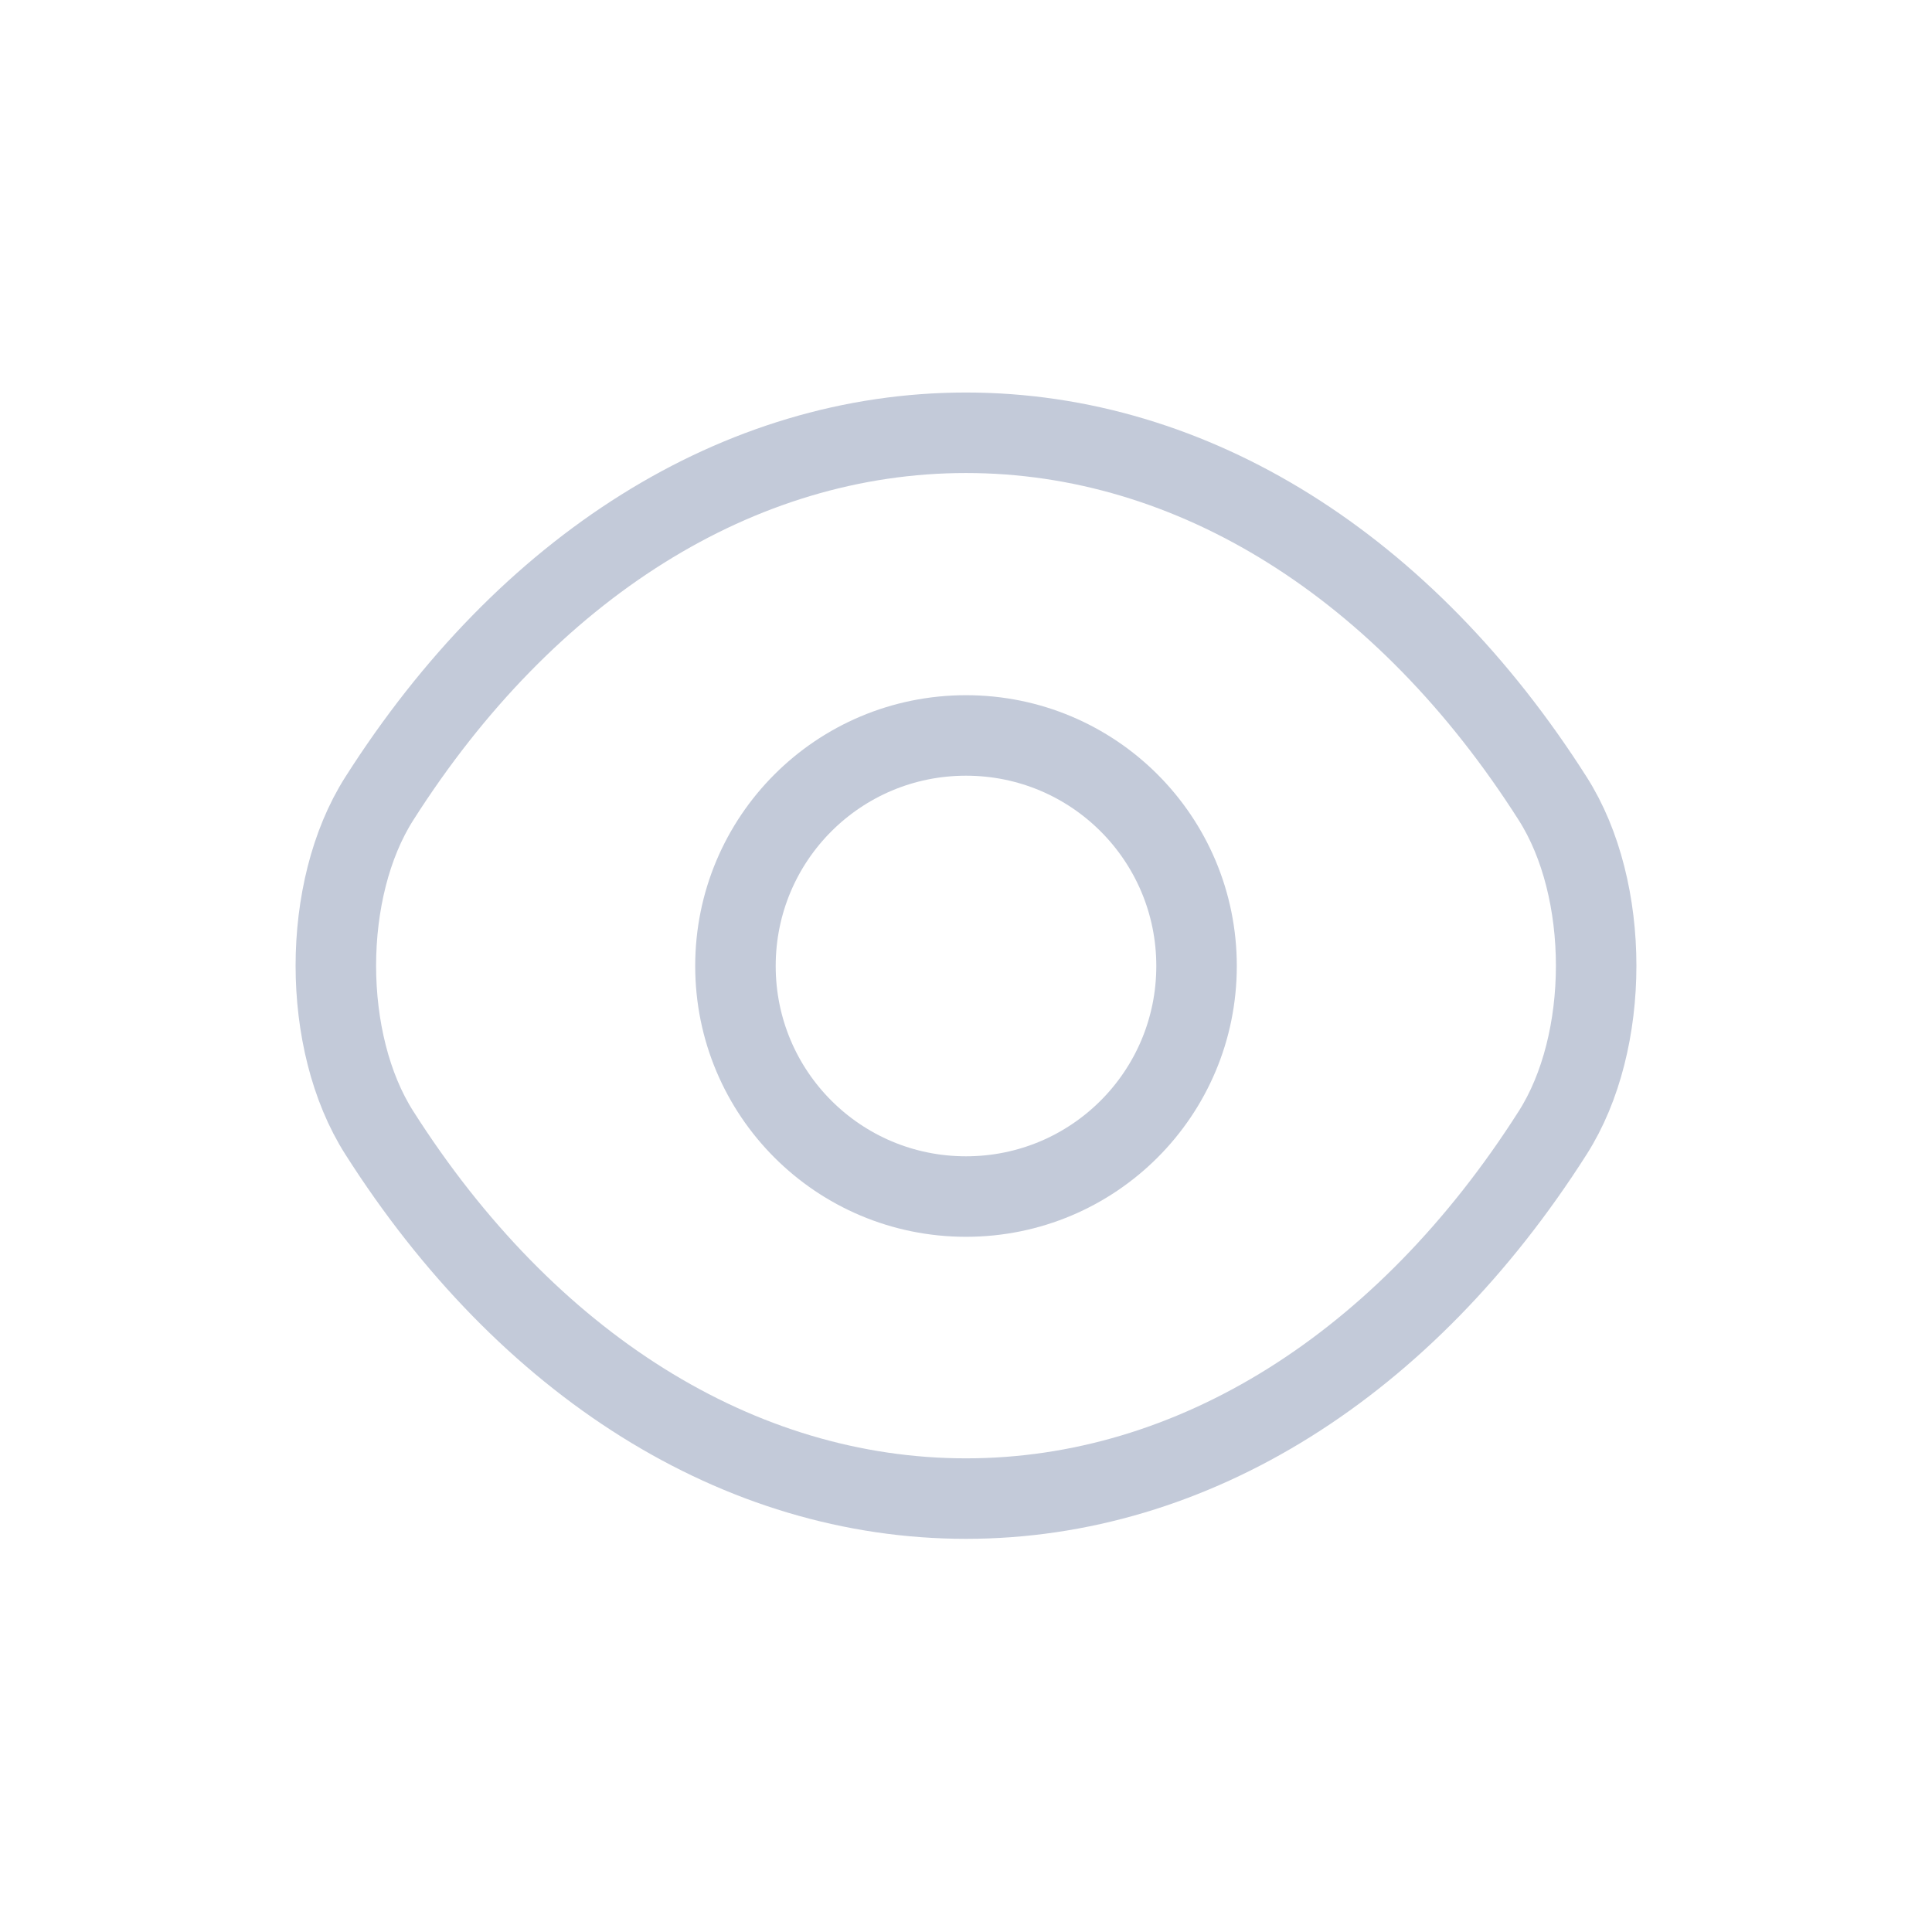
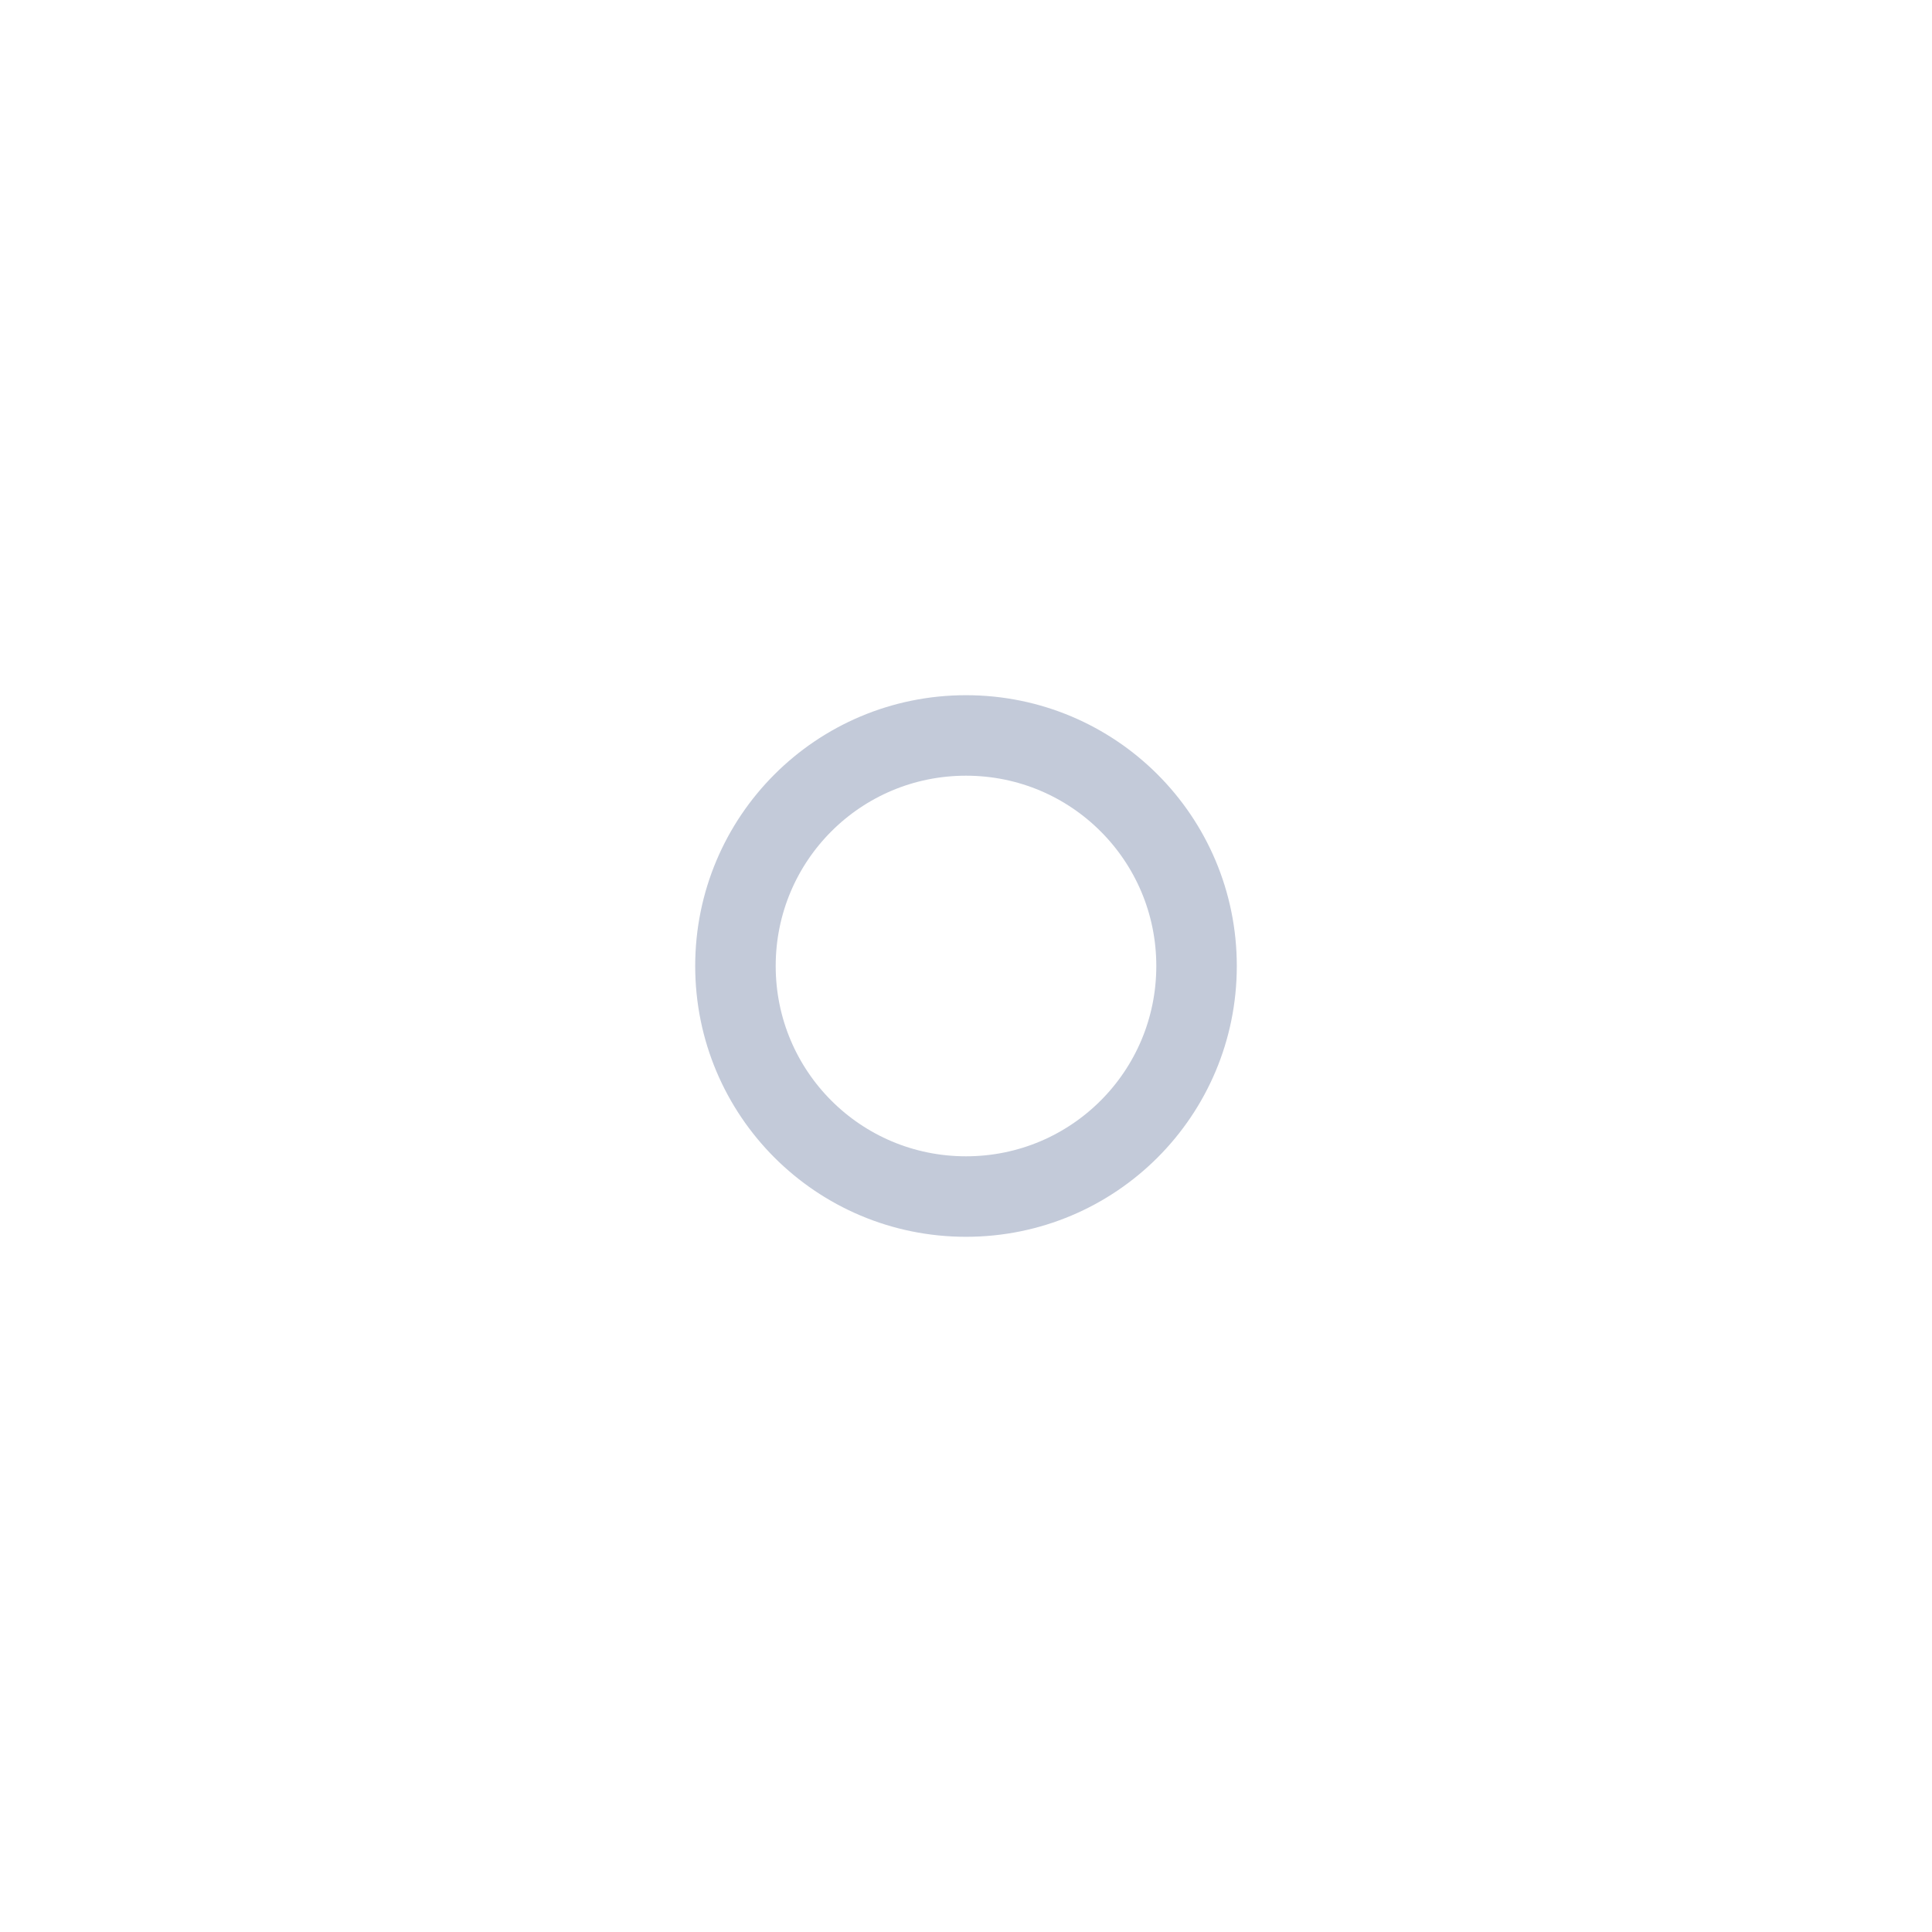
<svg xmlns="http://www.w3.org/2000/svg" width="24" height="24" viewBox="0 0 24 24" fill="none">
  <path stroke="#C3CAD9" d="M14.864 12C14.864 13.584 13.584 14.864 12 14.864C10.416 14.864 9.136 13.584 9.136 12C9.136 10.416 10.416 9.136 12 9.136C13.584 9.136 14.864 10.416 14.864 12Z" stroke-linecap="round" stroke-linejoin="round" />
-   <path stroke="#C3CAD9" d="M12 18.616C14.824 18.616 17.456 16.952 19.288 14.072C20.008 12.944 20.008 11.048 19.288 9.92C17.456 7.04 14.824 5.376 12 5.376C9.176 5.376 6.544 7.04 4.712 9.92C3.992 11.048 3.992 12.944 4.712 14.072C6.544 16.952 9.176 18.616 12 18.616Z" stroke-linecap="round" stroke-linejoin="round" />
</svg>